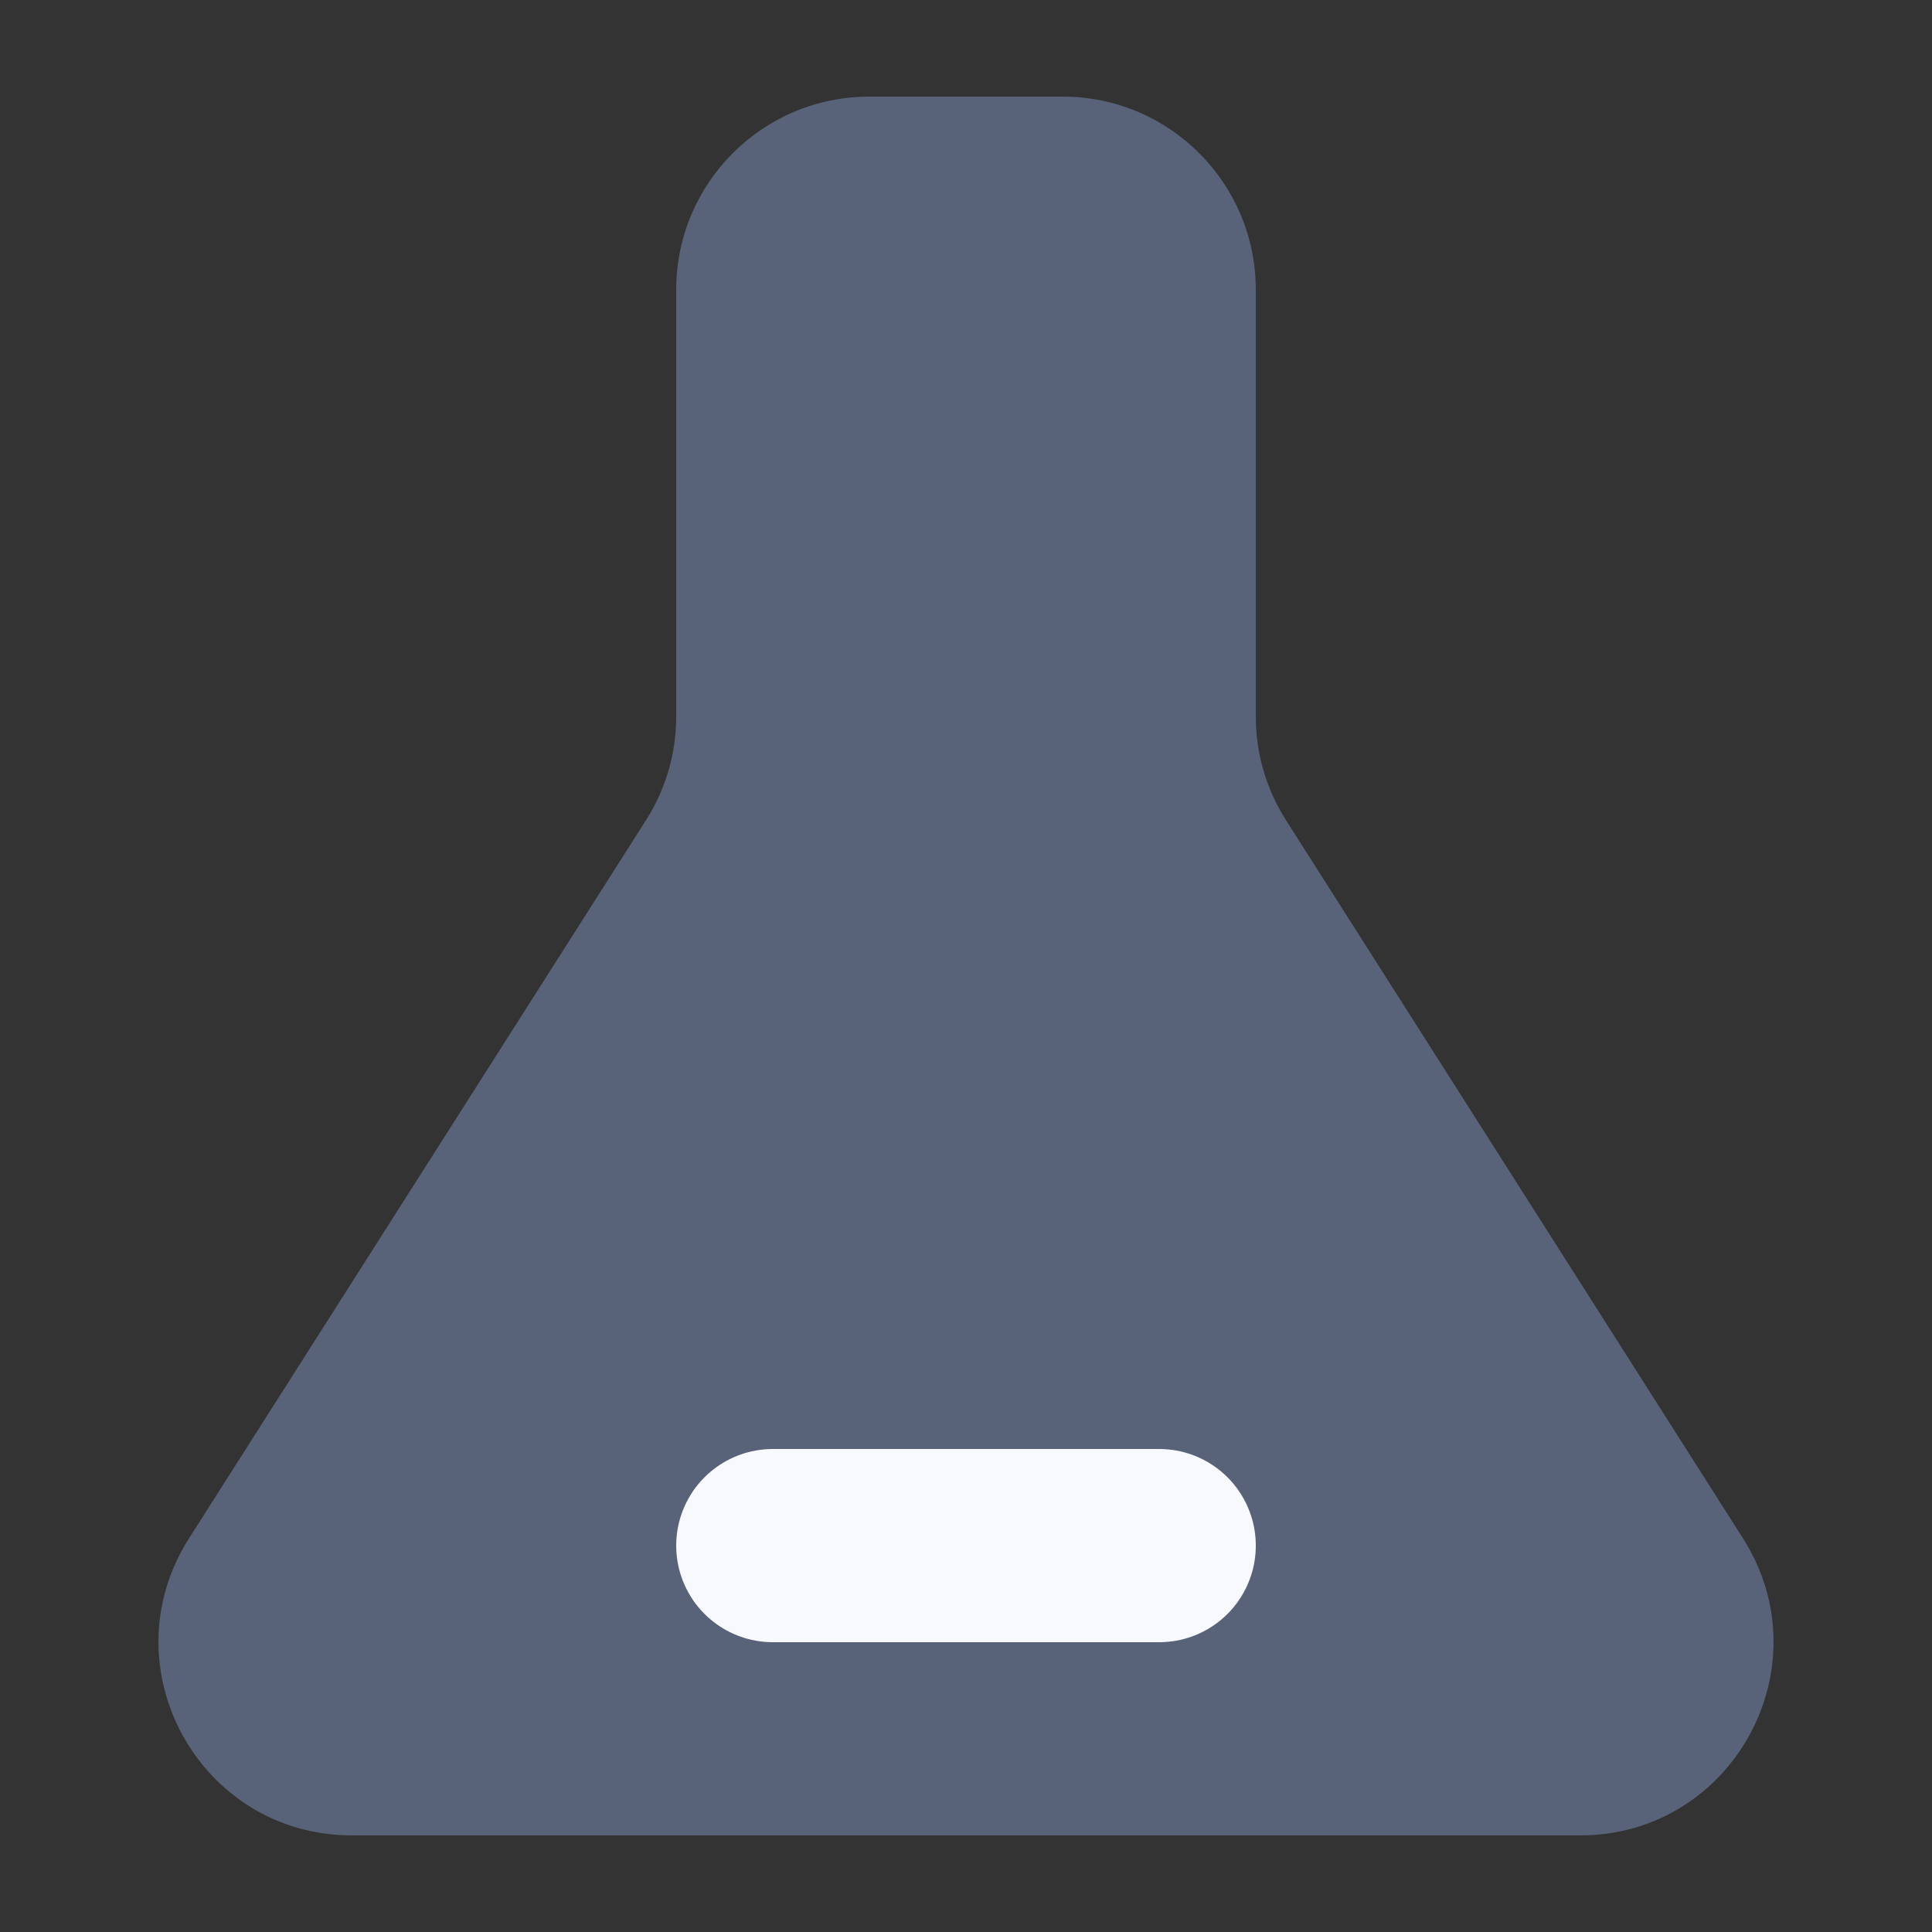
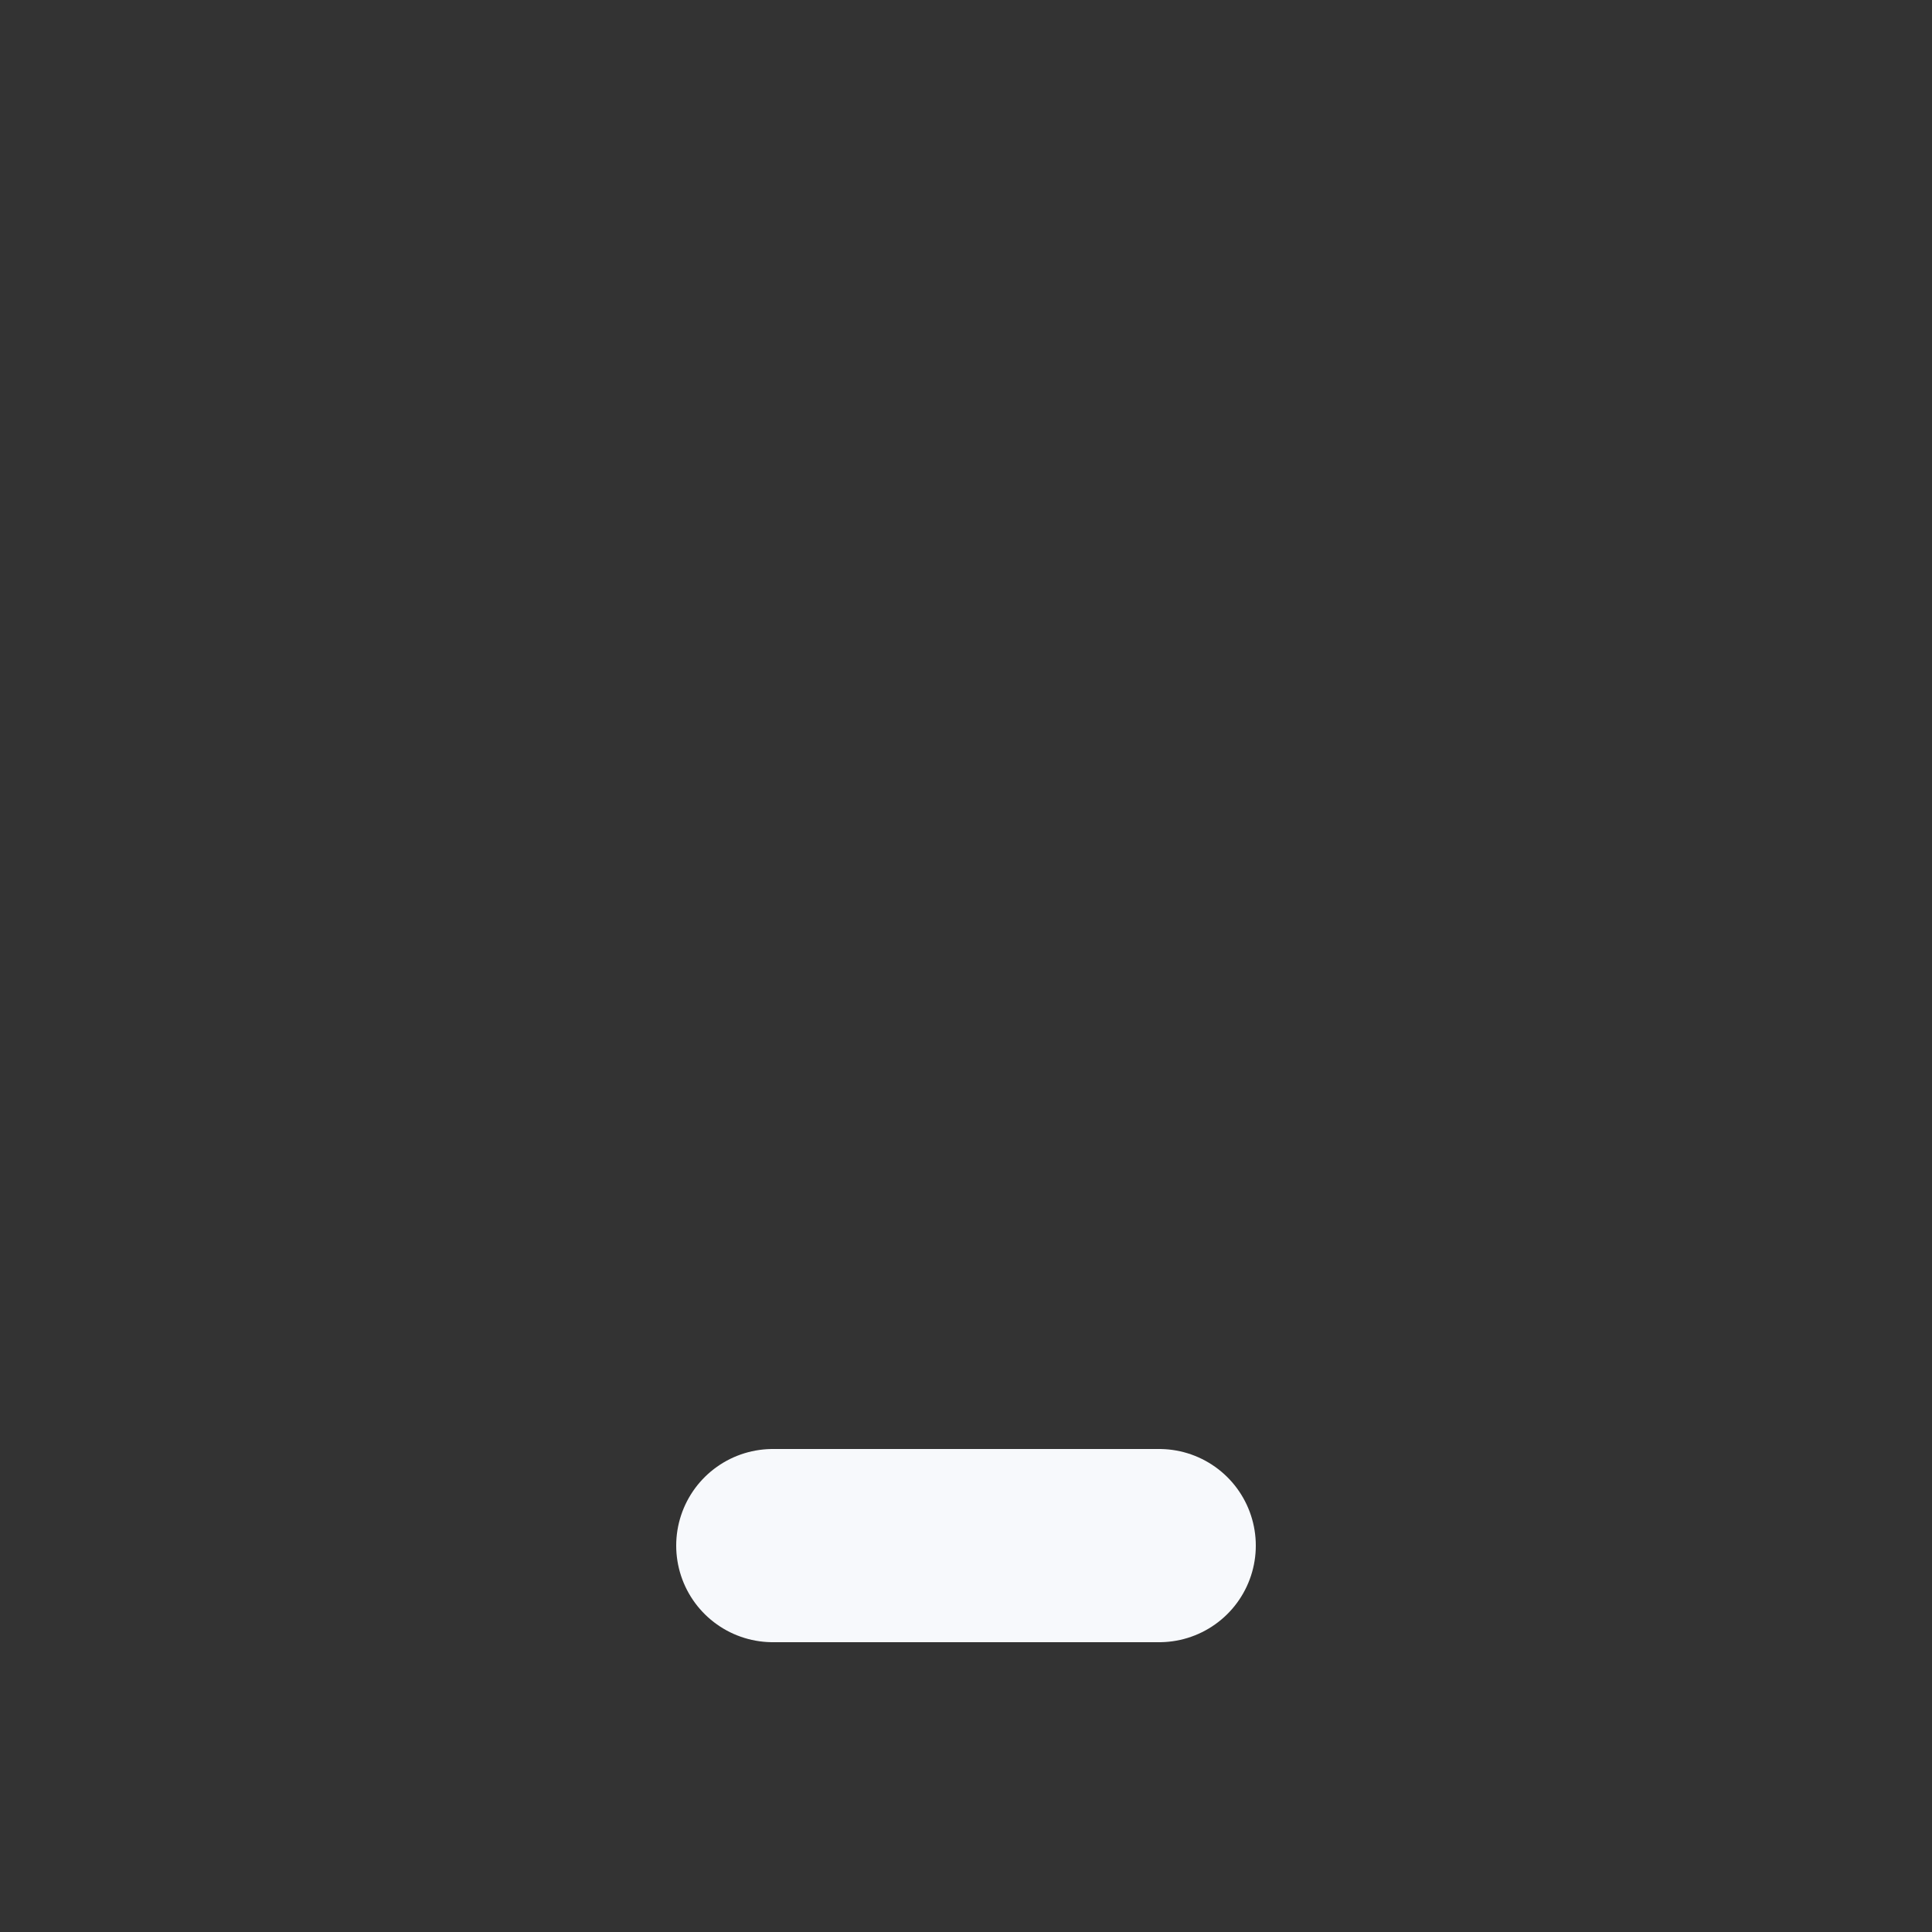
<svg xmlns="http://www.w3.org/2000/svg" width="20" height="20" viewBox="0 0 20 20" fill="none">
  <rect x="0" y="0" width="20" height="20" fill="#333333" stroke="none" />
  <g id="Group 1410152887">
-     <path id="Rectangle 34633343" d="M7 3C7 1.895 7.895 1 9 1H11C12.105 1 13 1.895 13 3V7.418C13 7.798 13.108 8.17 13.313 8.491L18.044 15.926C18.891 17.258 17.935 19 16.357 19H3.643C2.065 19 1.109 17.258 1.956 15.926L6.687 8.491C6.892 8.17 7 7.798 7 7.418V3Z" fill="#586278" />
    <path id="Vector 14851" d="M8 16H12" stroke="#F7F9FC" stroke-width="2" stroke-linecap="round" />
  </g>
</svg>